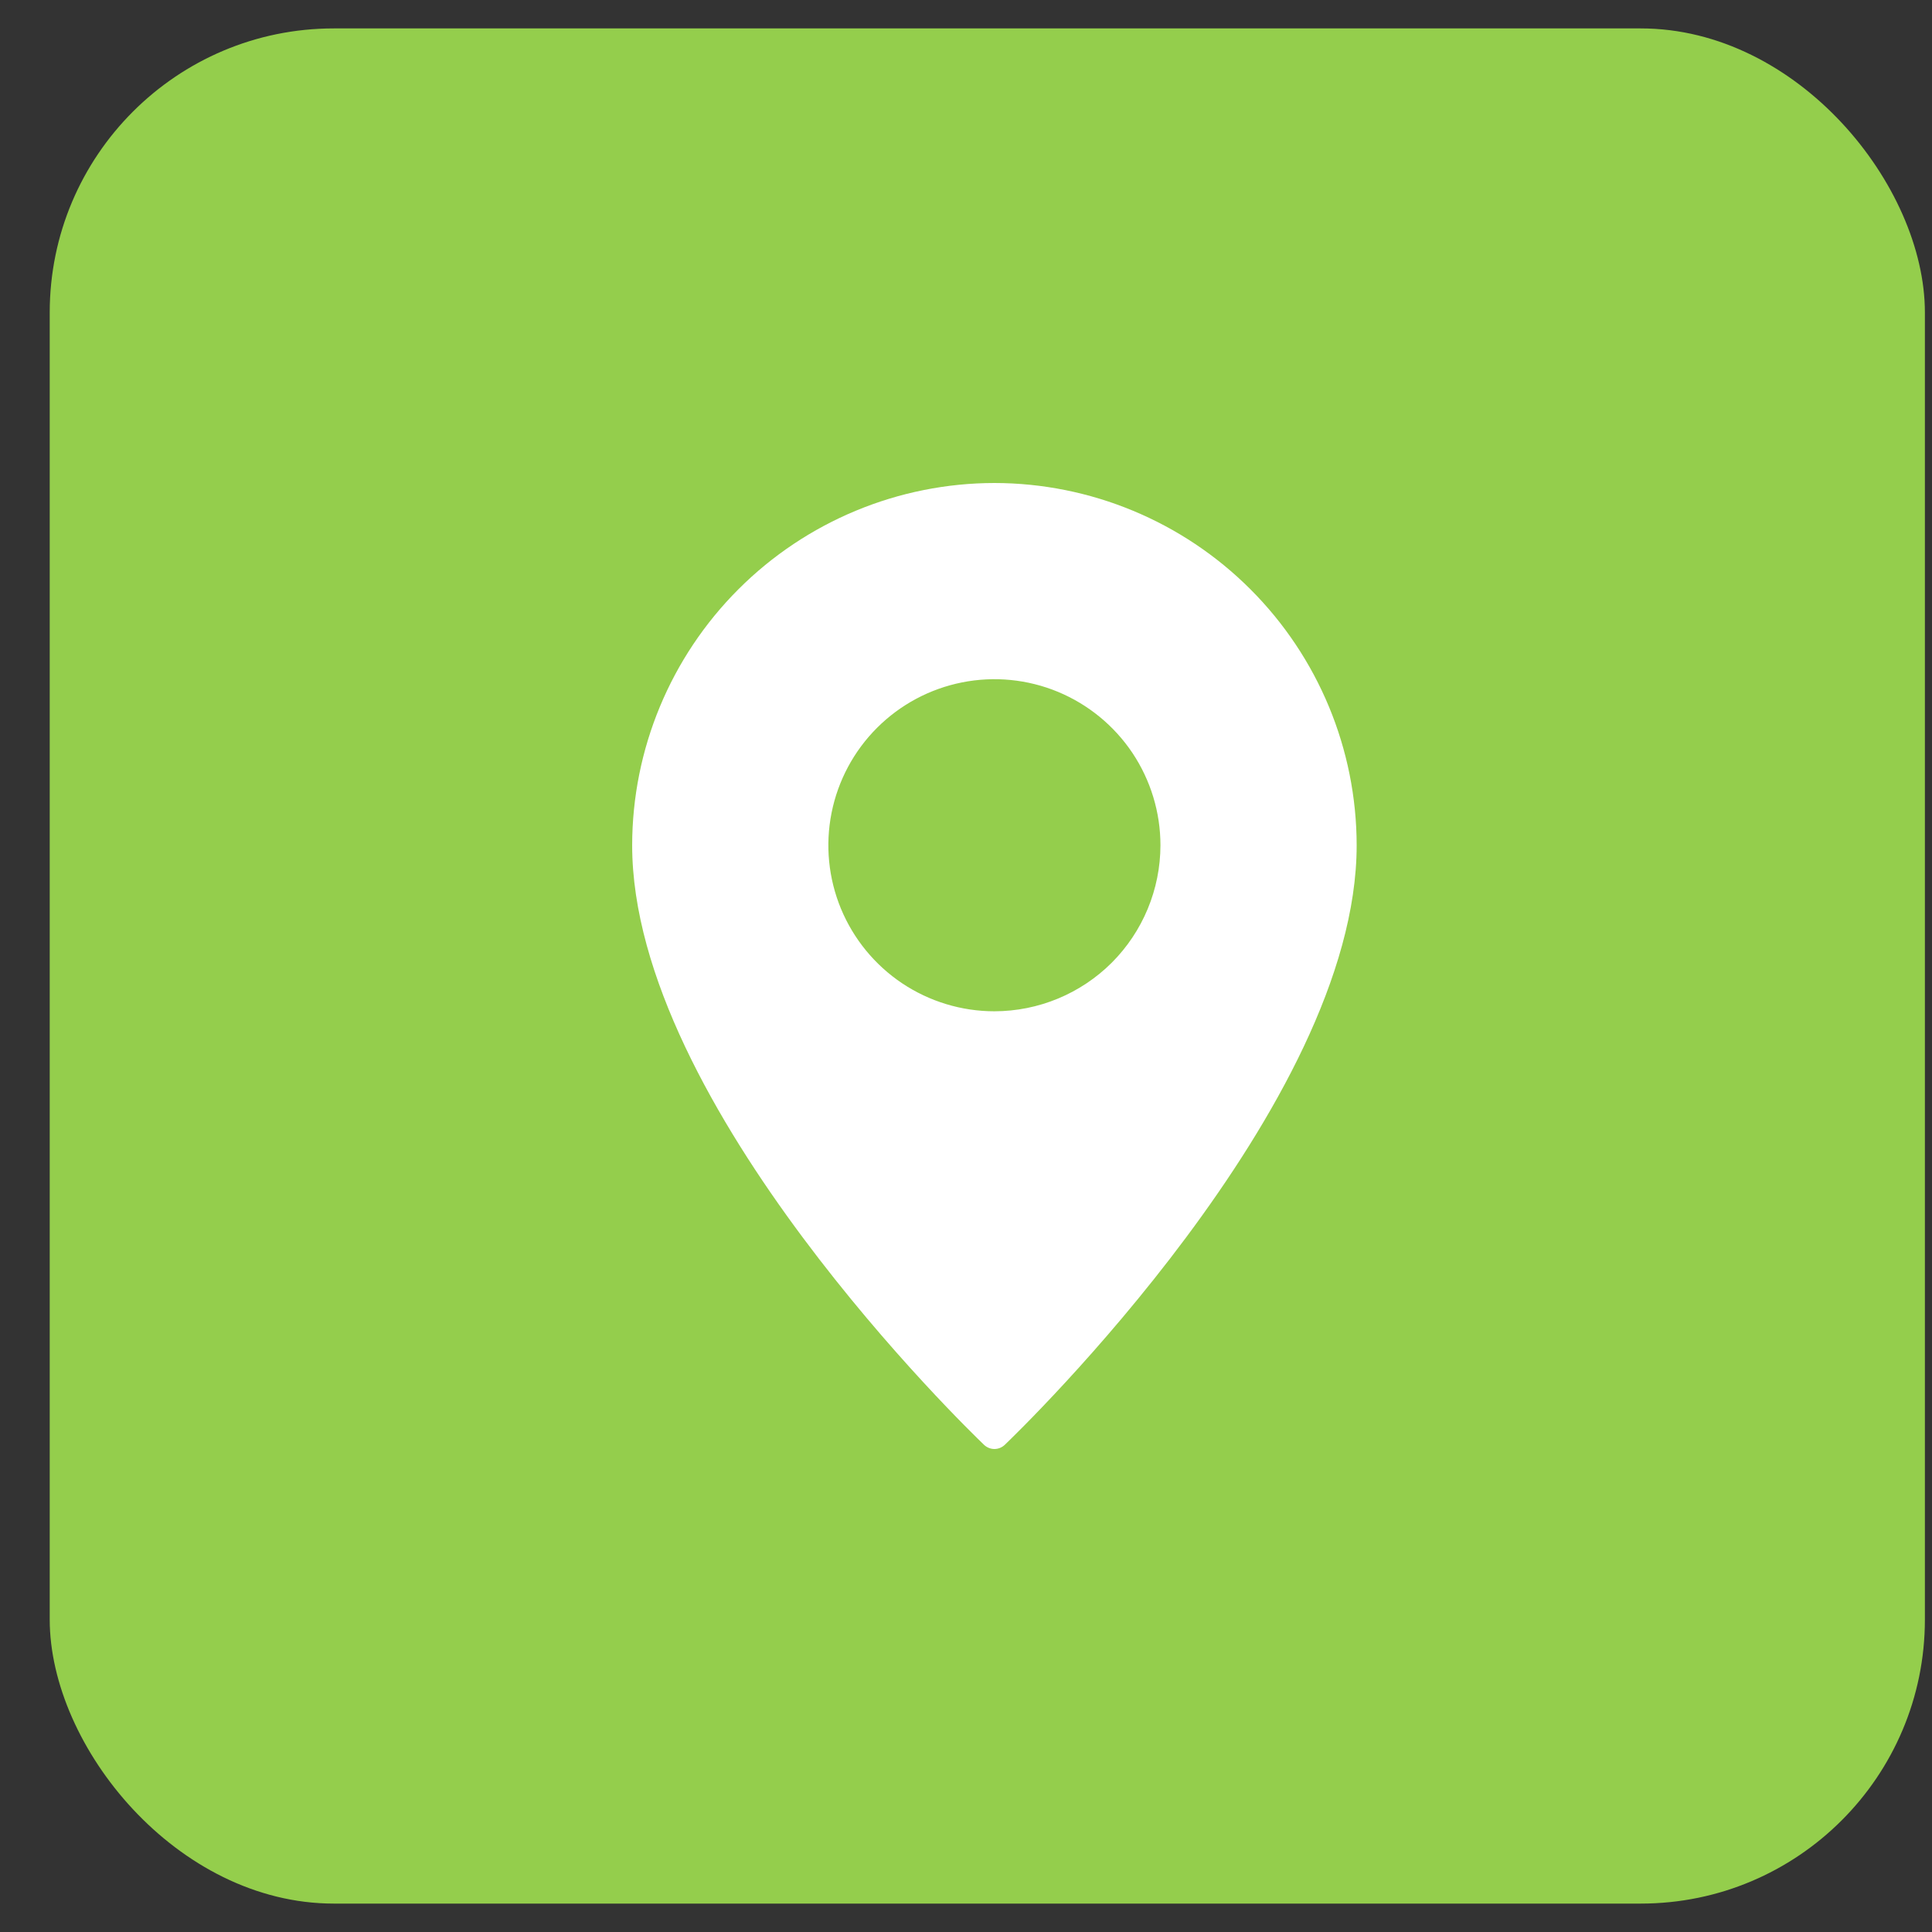
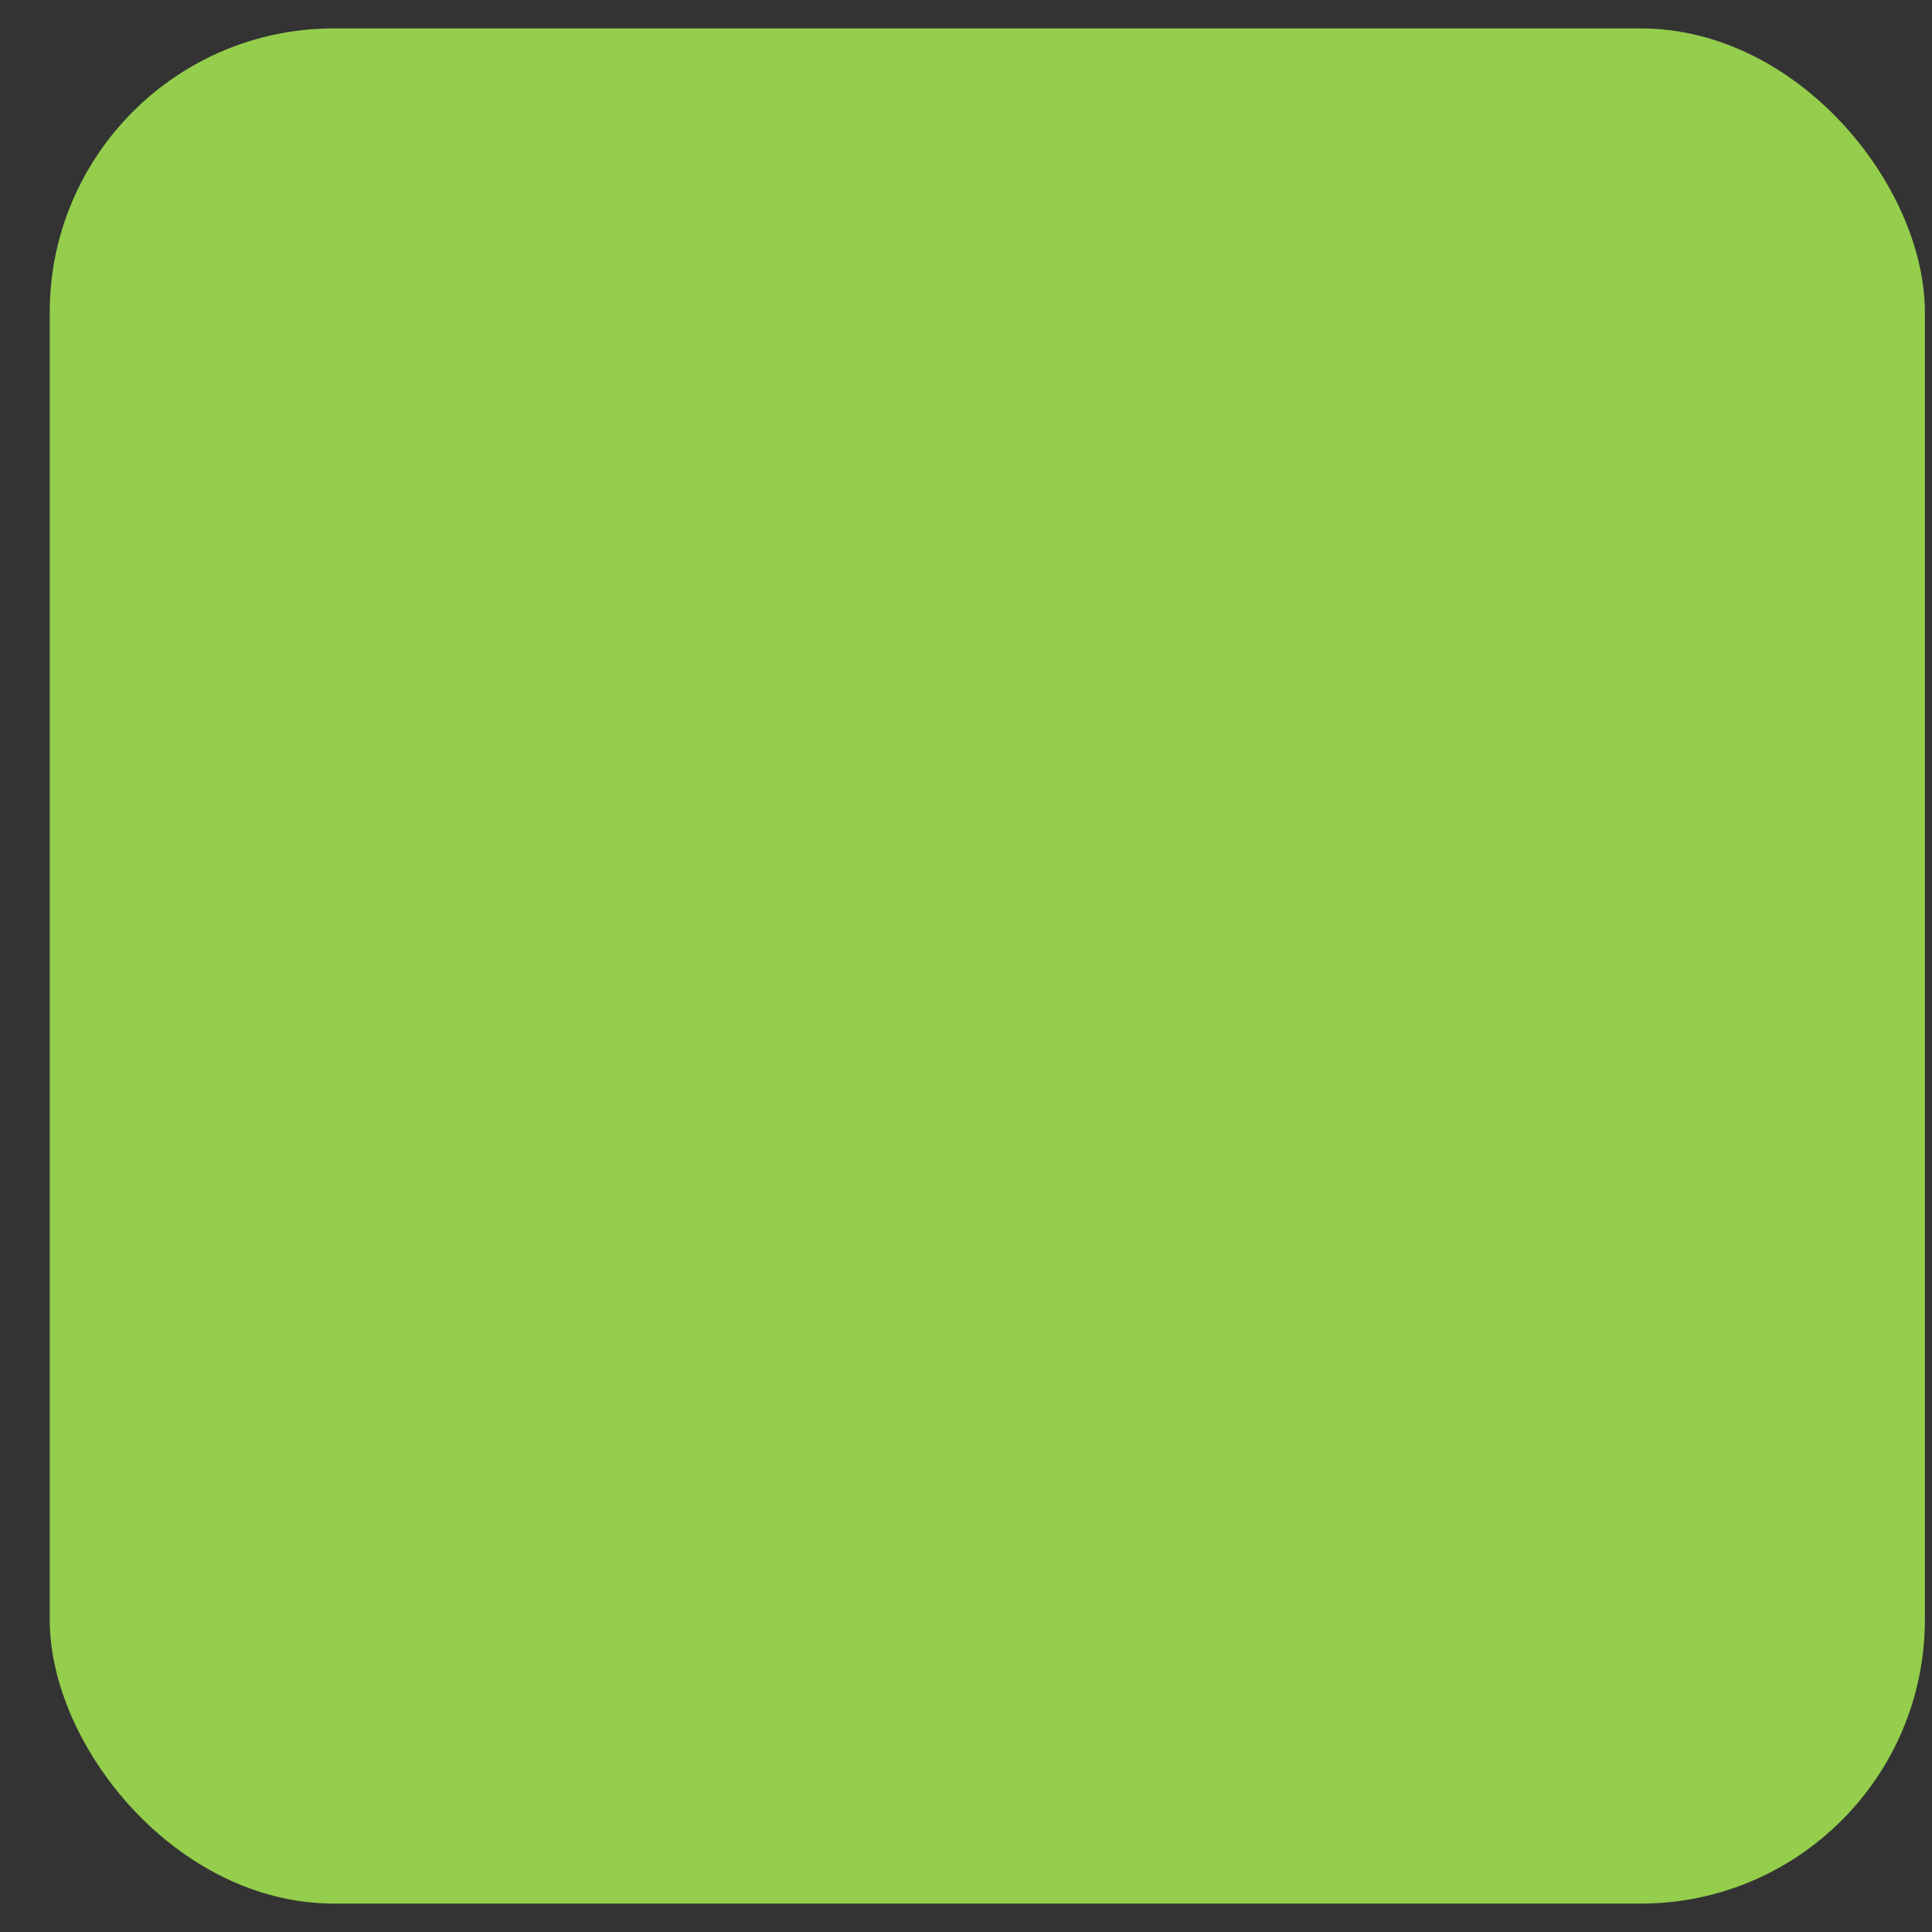
<svg xmlns="http://www.w3.org/2000/svg" width="34" height="34" viewBox="0 0 34 34" fill="none">
  <rect x="0" y="0" width="34" height="34" fill="#333333" stroke="none" />
  <rect x="0.875" y="0.5" width="33" height="33" rx="5" fill="#94CE4C" />
  <g clip-path="url(#clip0_133_8)">
-     <path d="M17.5 8.5C15.81 8.502 14.19 9.175 12.995 10.37C11.8 11.565 11.127 13.185 11.125 14.875C11.125 19.452 17.064 25.184 17.317 25.426C17.366 25.473 17.432 25.5 17.5 25.5C17.568 25.5 17.634 25.473 17.683 25.426C17.936 25.184 23.875 19.452 23.875 14.875C23.873 13.185 23.2 11.565 22.005 10.37C20.81 9.175 19.19 8.502 17.5 8.5ZM17.5 17.797C16.922 17.797 16.357 17.625 15.877 17.305C15.396 16.983 15.022 16.527 14.8 15.993C14.579 15.459 14.521 14.872 14.634 14.305C14.747 13.738 15.025 13.218 15.434 12.809C15.843 12.4 16.363 12.122 16.93 12.009C17.497 11.896 18.084 11.954 18.618 12.175C19.152 12.397 19.608 12.771 19.93 13.252C20.25 13.732 20.422 14.297 20.422 14.875C20.421 15.65 20.113 16.393 19.566 16.941C19.018 17.488 18.275 17.796 17.5 17.797Z" fill="white" />
-   </g>
+     </g>
  <defs>
    <clipPath id="clip0_133_8">
      <rect width="17" height="17" fill="white" transform="translate(9 8.5)" />
    </clipPath>
  </defs>
</svg>